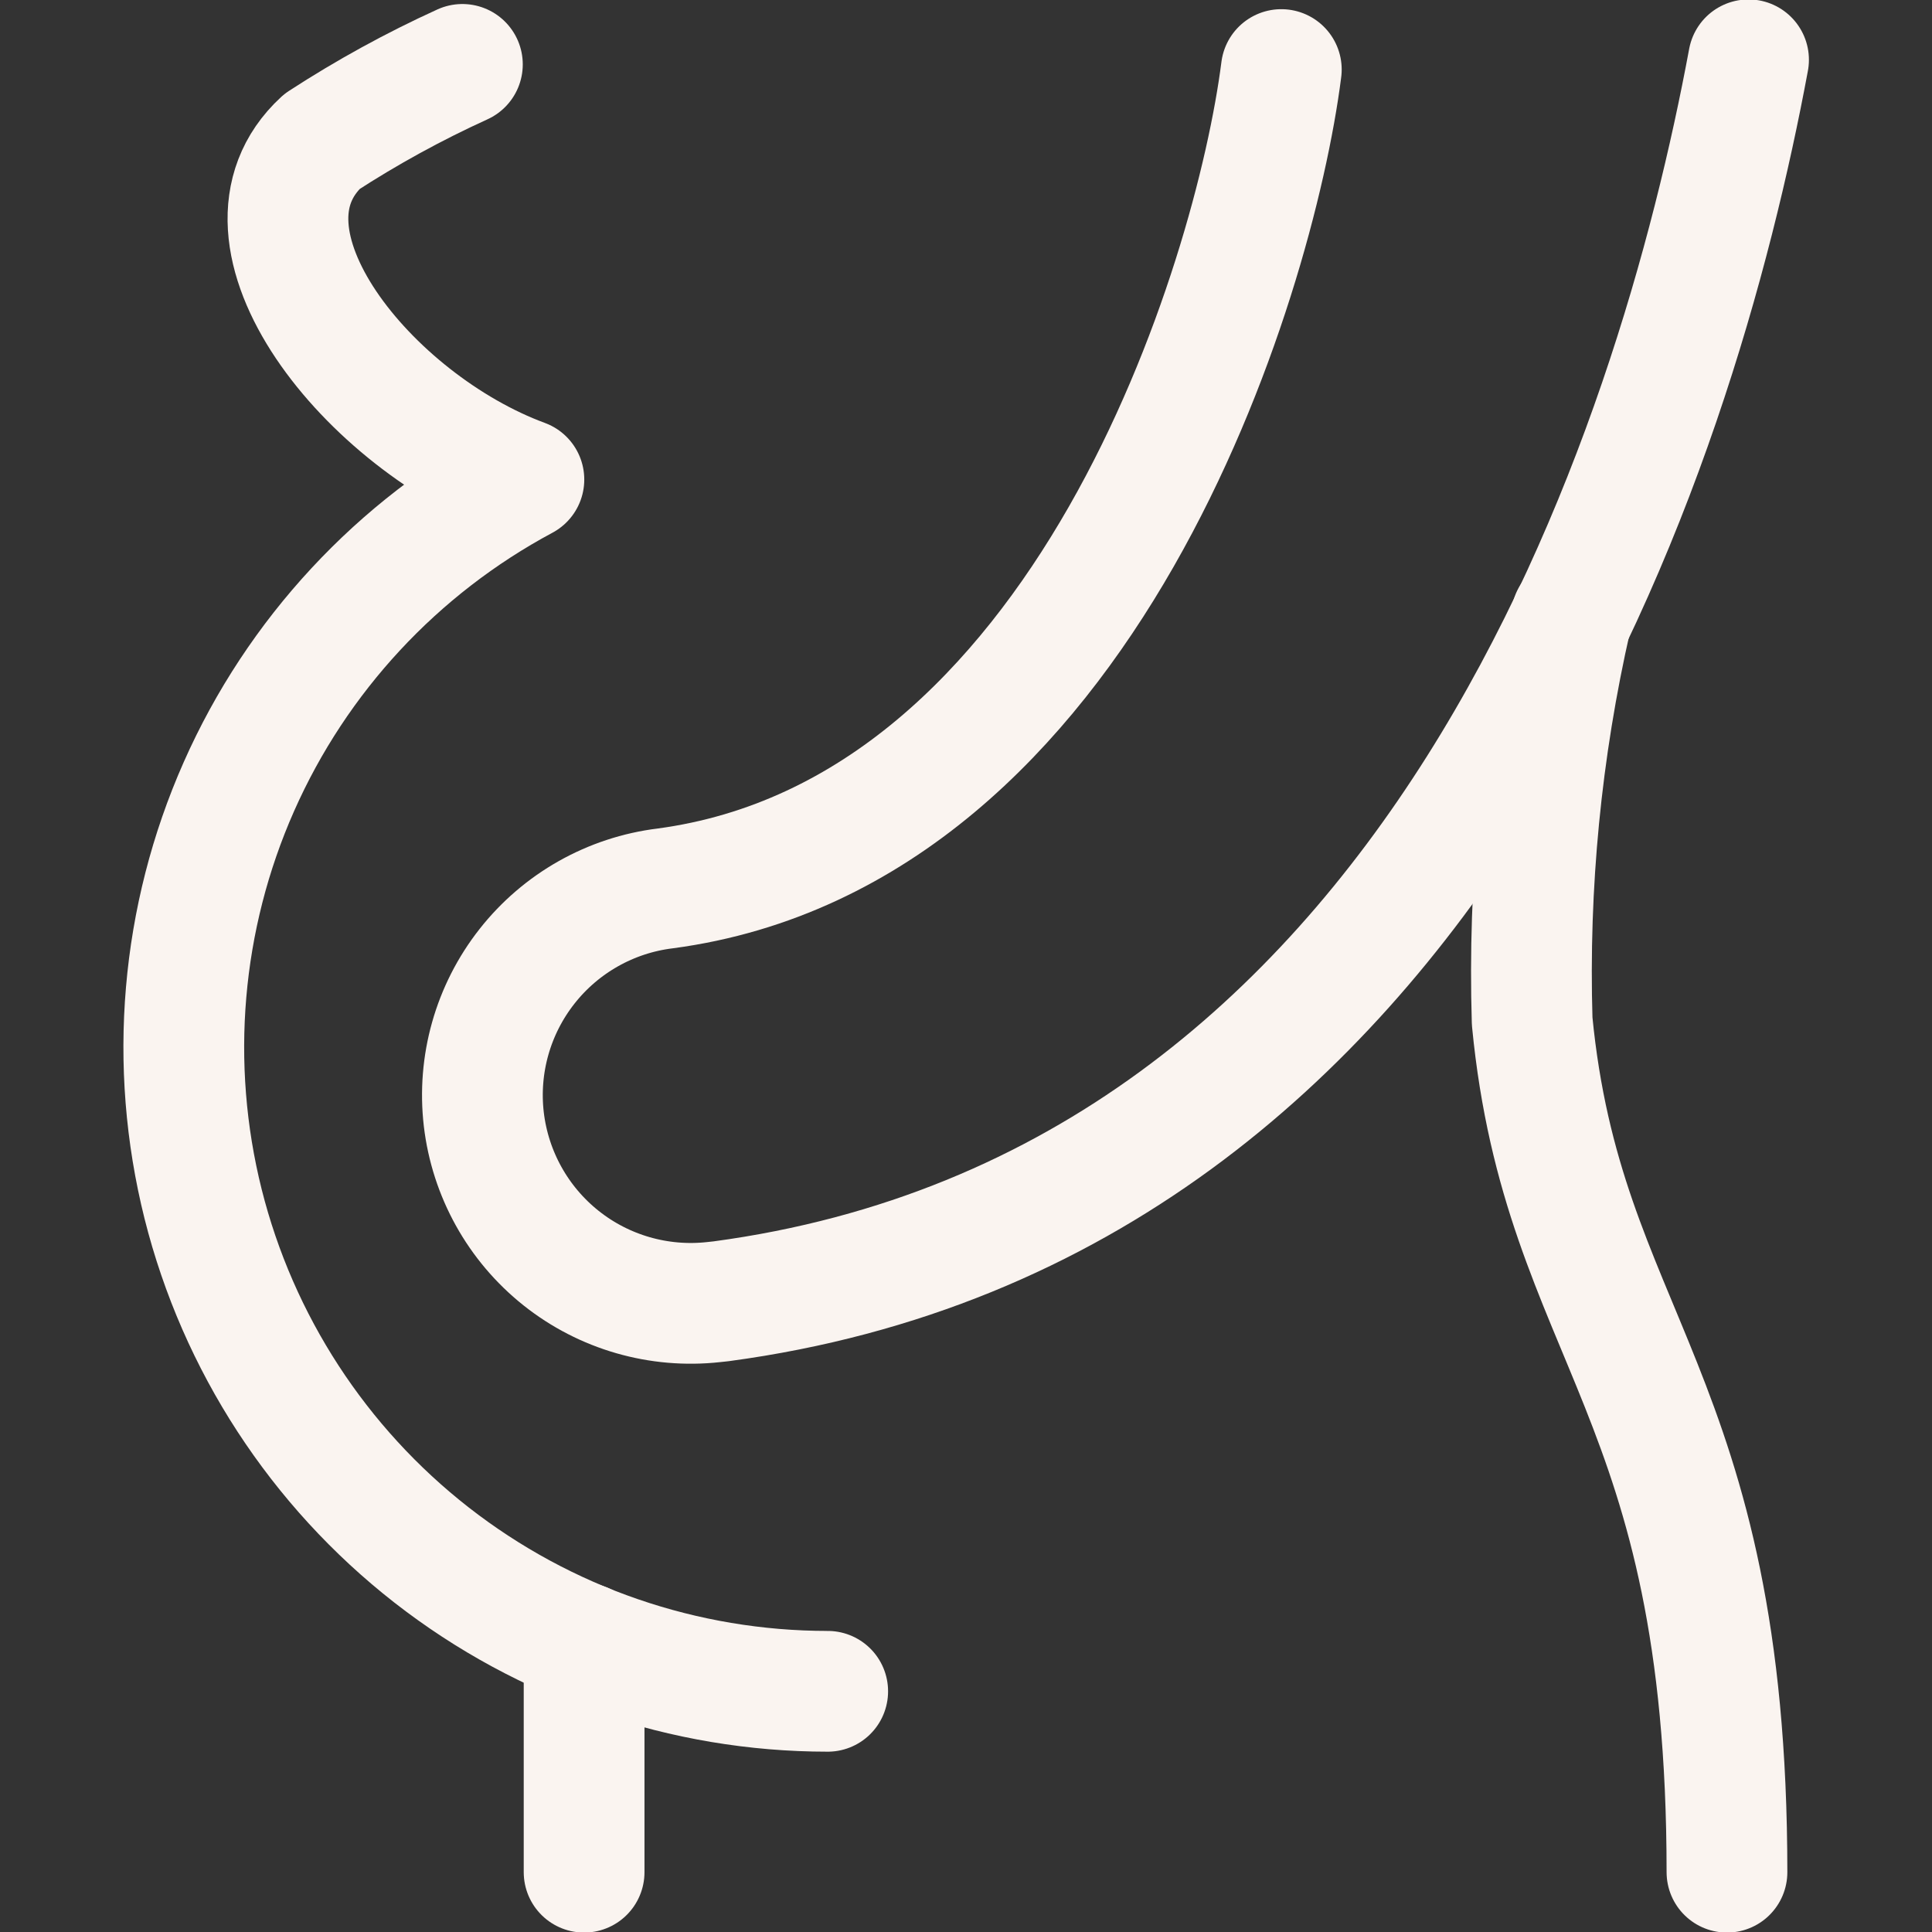
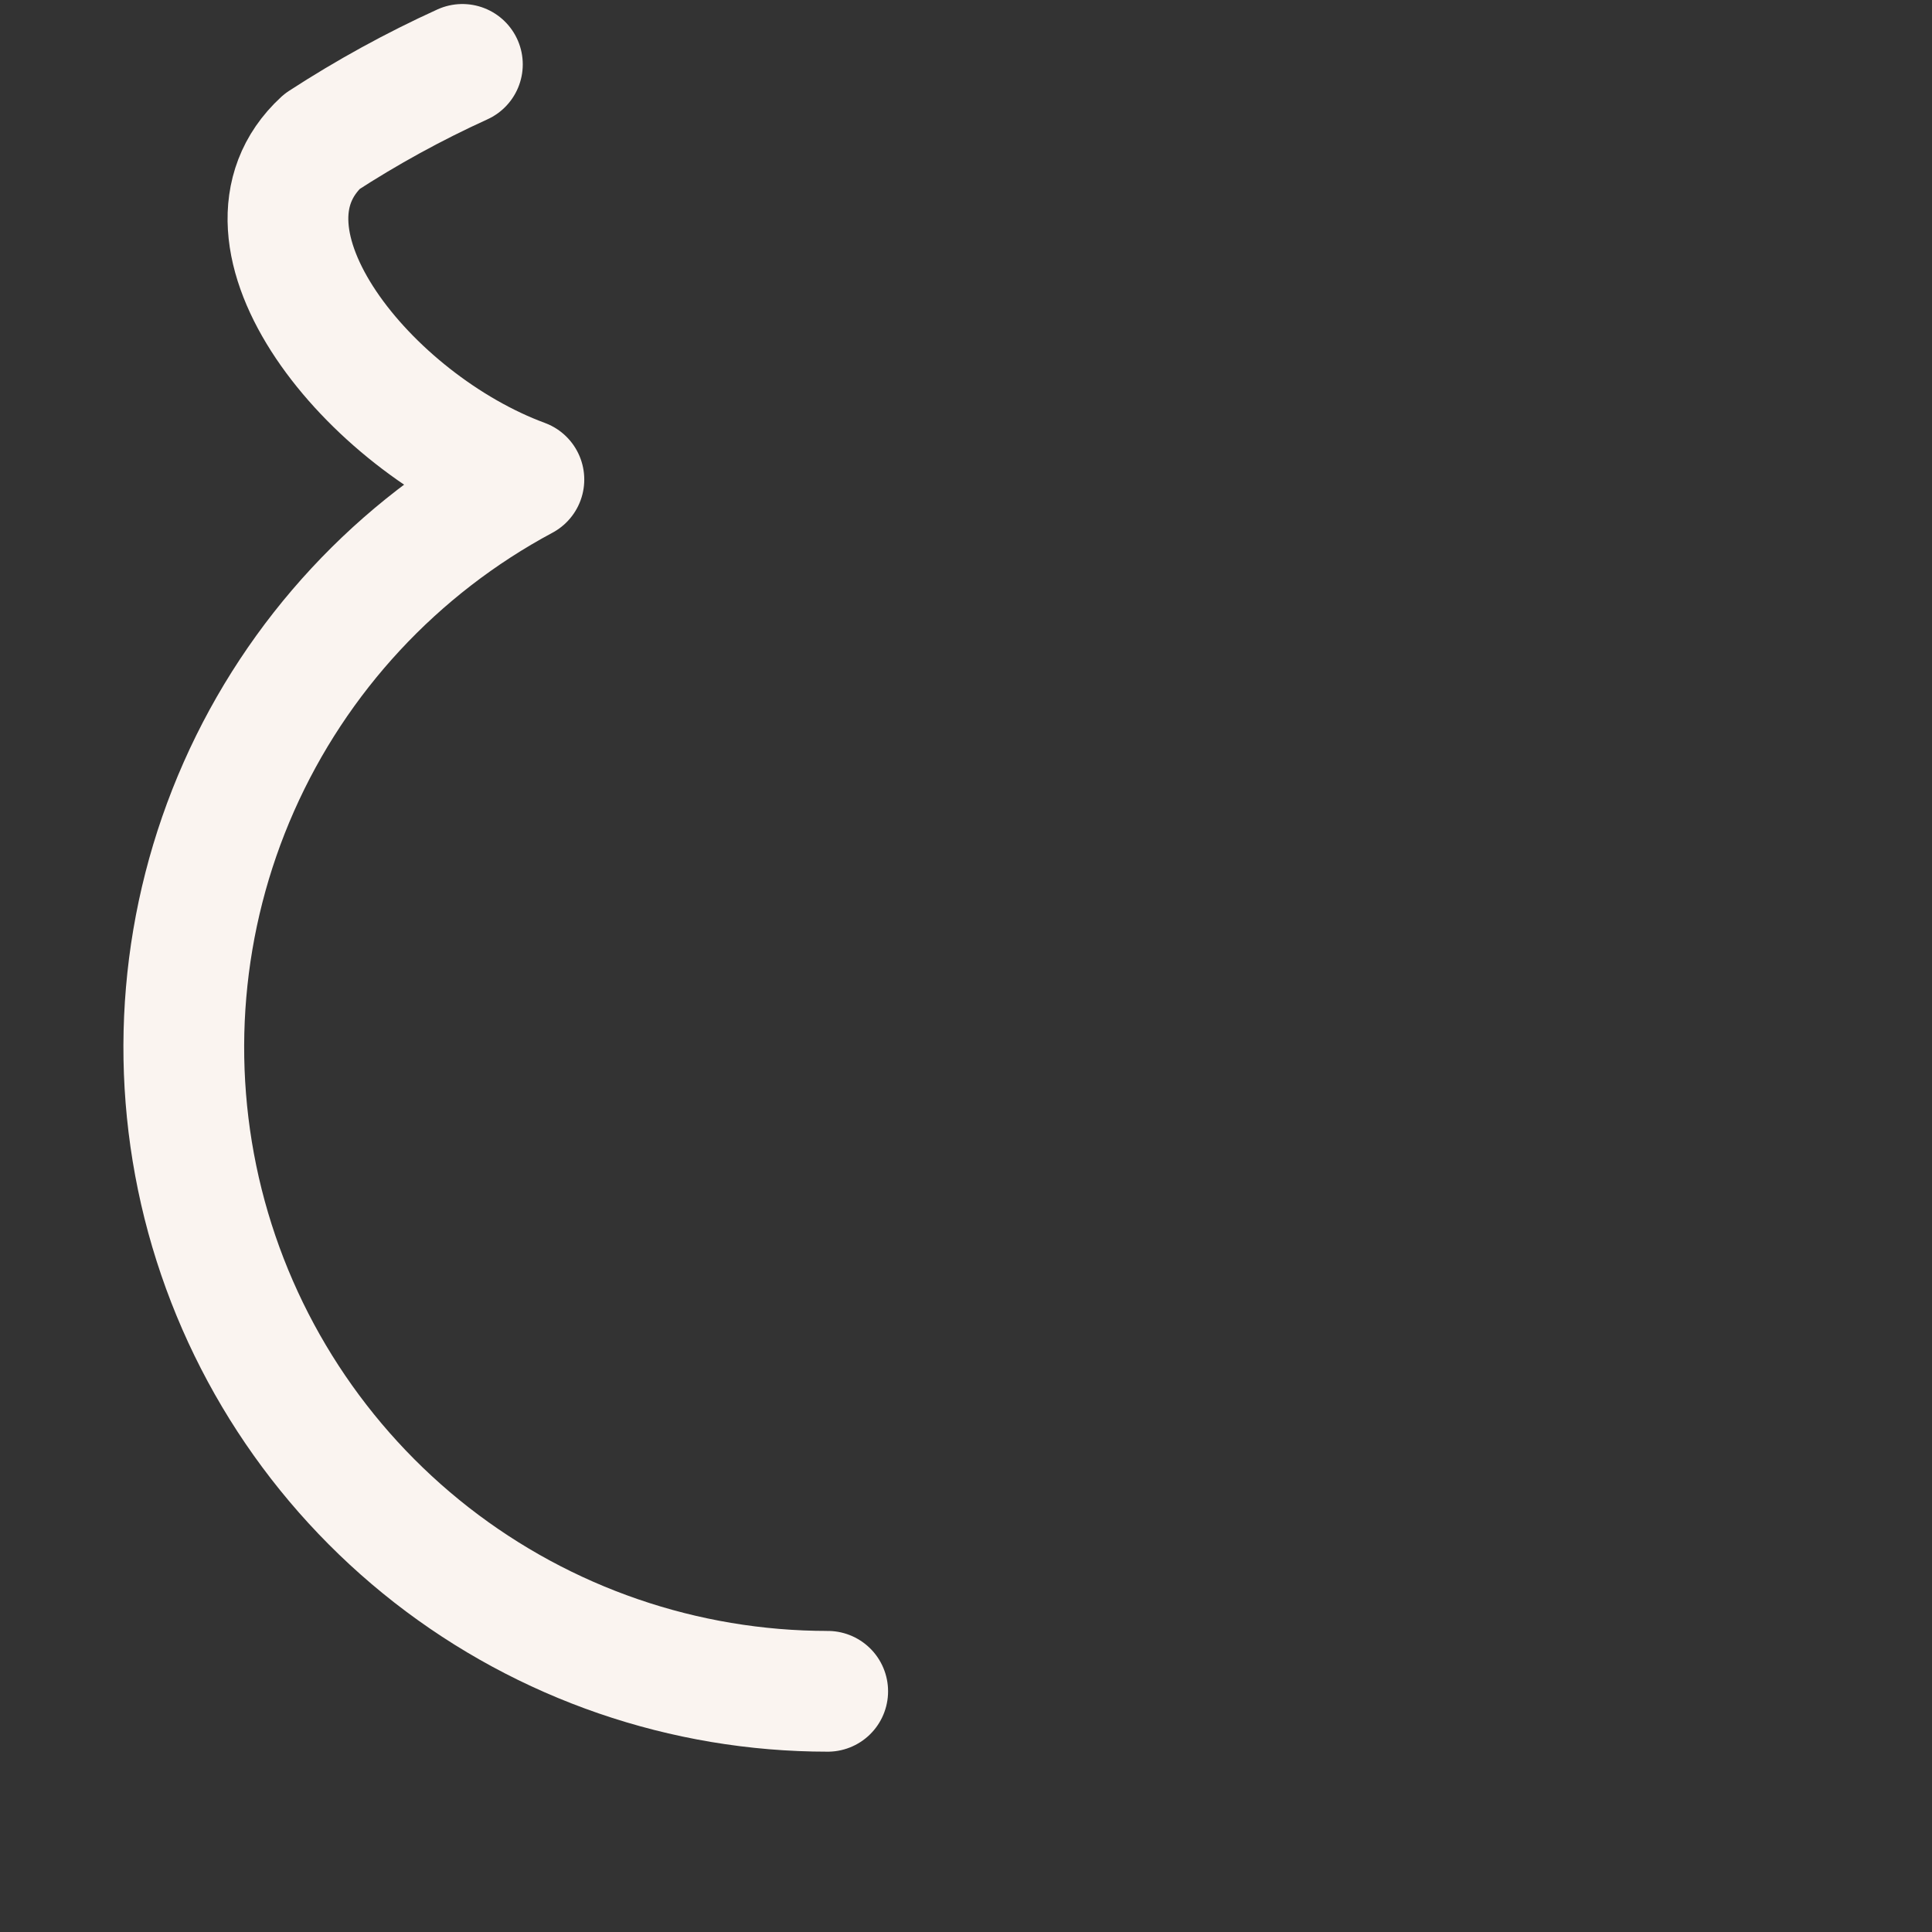
<svg xmlns="http://www.w3.org/2000/svg" fill="none" viewBox="0 0 24 24" id="Pregnancy-Pregnant--Streamline-Ultimate" height="24" width="24">
  <rect x="0" y="0" width="24" height="24" fill="#333333" stroke="none" />
  <desc>Pregnancy Pregnant Streamline Icon: https://streamlinehq.com</desc>
-   <path stroke="#faf4f0" stroke-linecap="round" stroke-linejoin="round" d="M21.453 23.257c0 -5.984 -2.038 -6.625 -2.42 -10.572 -0.051 -1.689 0.113 -3.376 0.489 -5.021" stroke-width="1.5" />
  <path stroke="#faf4f0" stroke-linecap="round" stroke-linejoin="round" d="M5.744 0.8c-0.604 0.275 -1.187 0.595 -1.744 0.957 -1.282 1.183 0.58 3.489 2.508 4.2 -1.572 0.842 -2.818 2.184 -3.54 3.814 -0.722 1.63 -0.878 3.455 -0.445 5.185 0.434 1.729 1.433 3.264 2.838 4.361 1.406 1.097 3.138 1.693 4.921 1.693" stroke-width="1.5" />
-   <path stroke="#faf4f0" stroke-linecap="round" stroke-linejoin="round" d="M7.256 20.414v2.843" stroke-width="1.5" />
-   <path stroke="#faf4f0" stroke-linecap="round" stroke-linejoin="round" d="M21.721 0.743C20.834 5.521 17.9 14.964 8.958 16.165l-0.093 0.01c-0.679 0.075 -1.361 -0.121 -1.896 -0.547 -0.535 -0.426 -0.879 -1.046 -0.959 -1.724 -0.079 -0.679 0.113 -1.361 0.536 -1.899 0.422 -0.537 1.04 -0.886 1.719 -0.969 5.231 -0.7 7.319 -7.557 7.652 -10.172" stroke-width="1.5" />
</svg>